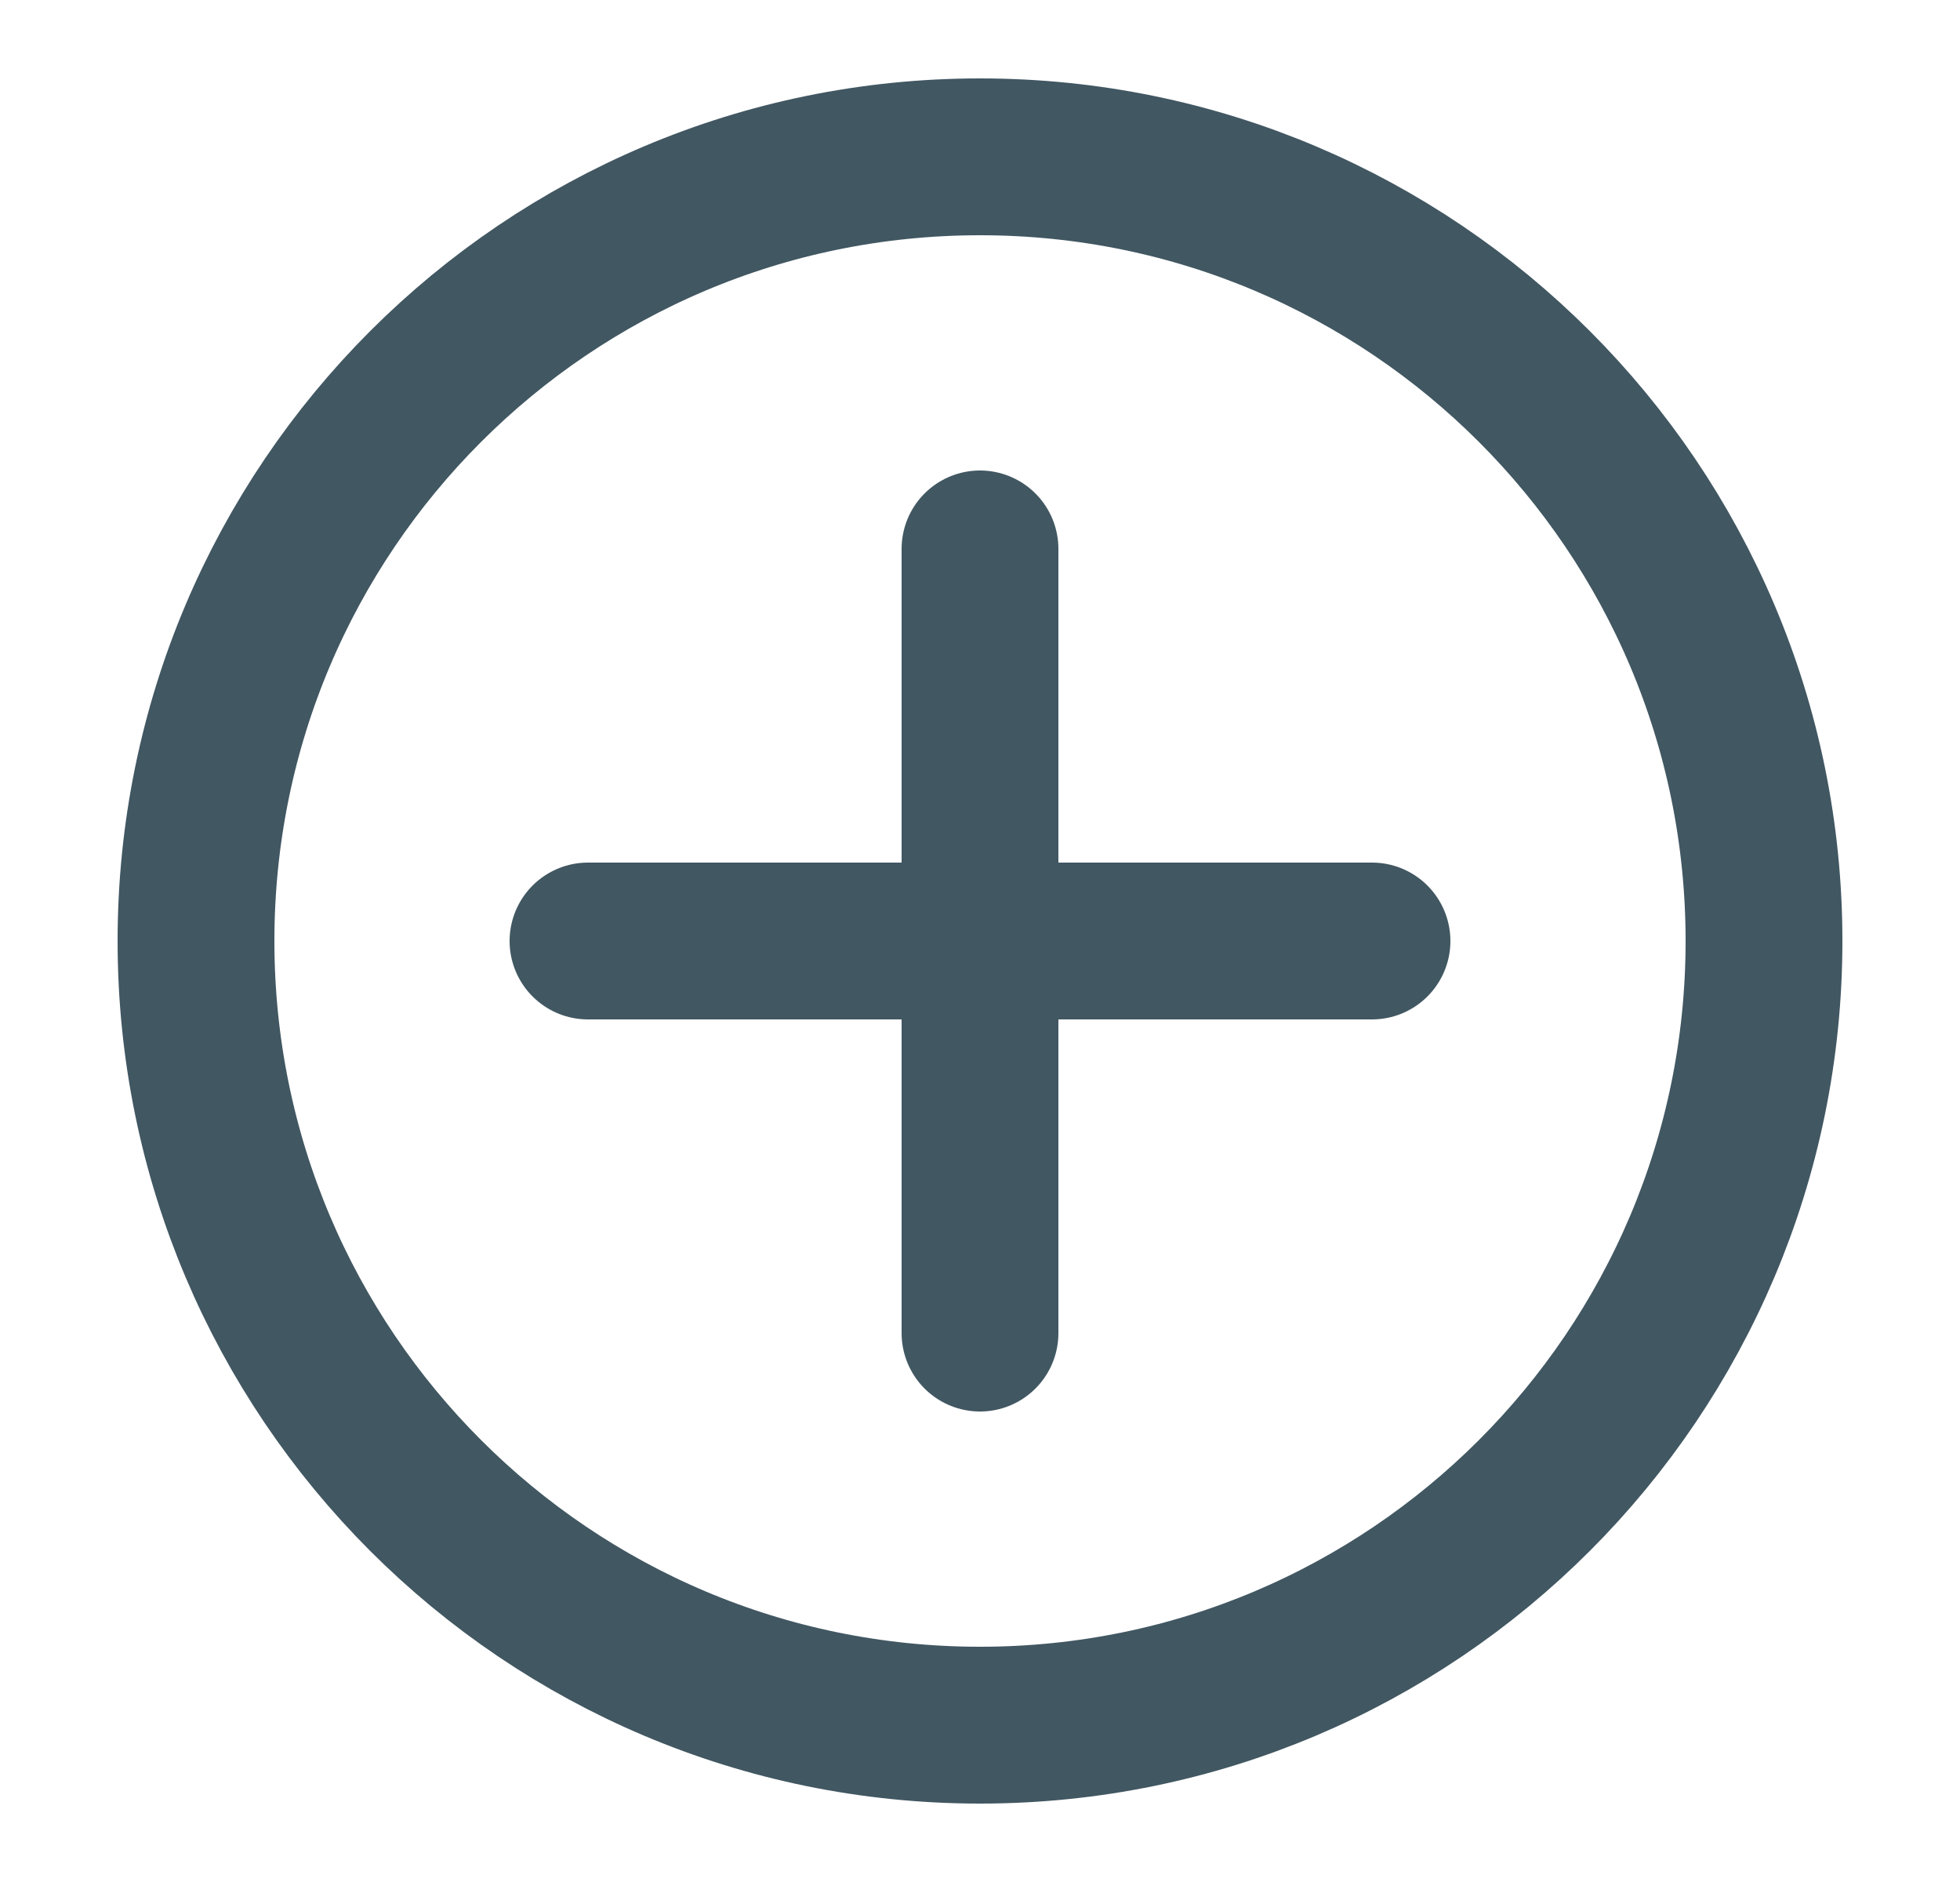
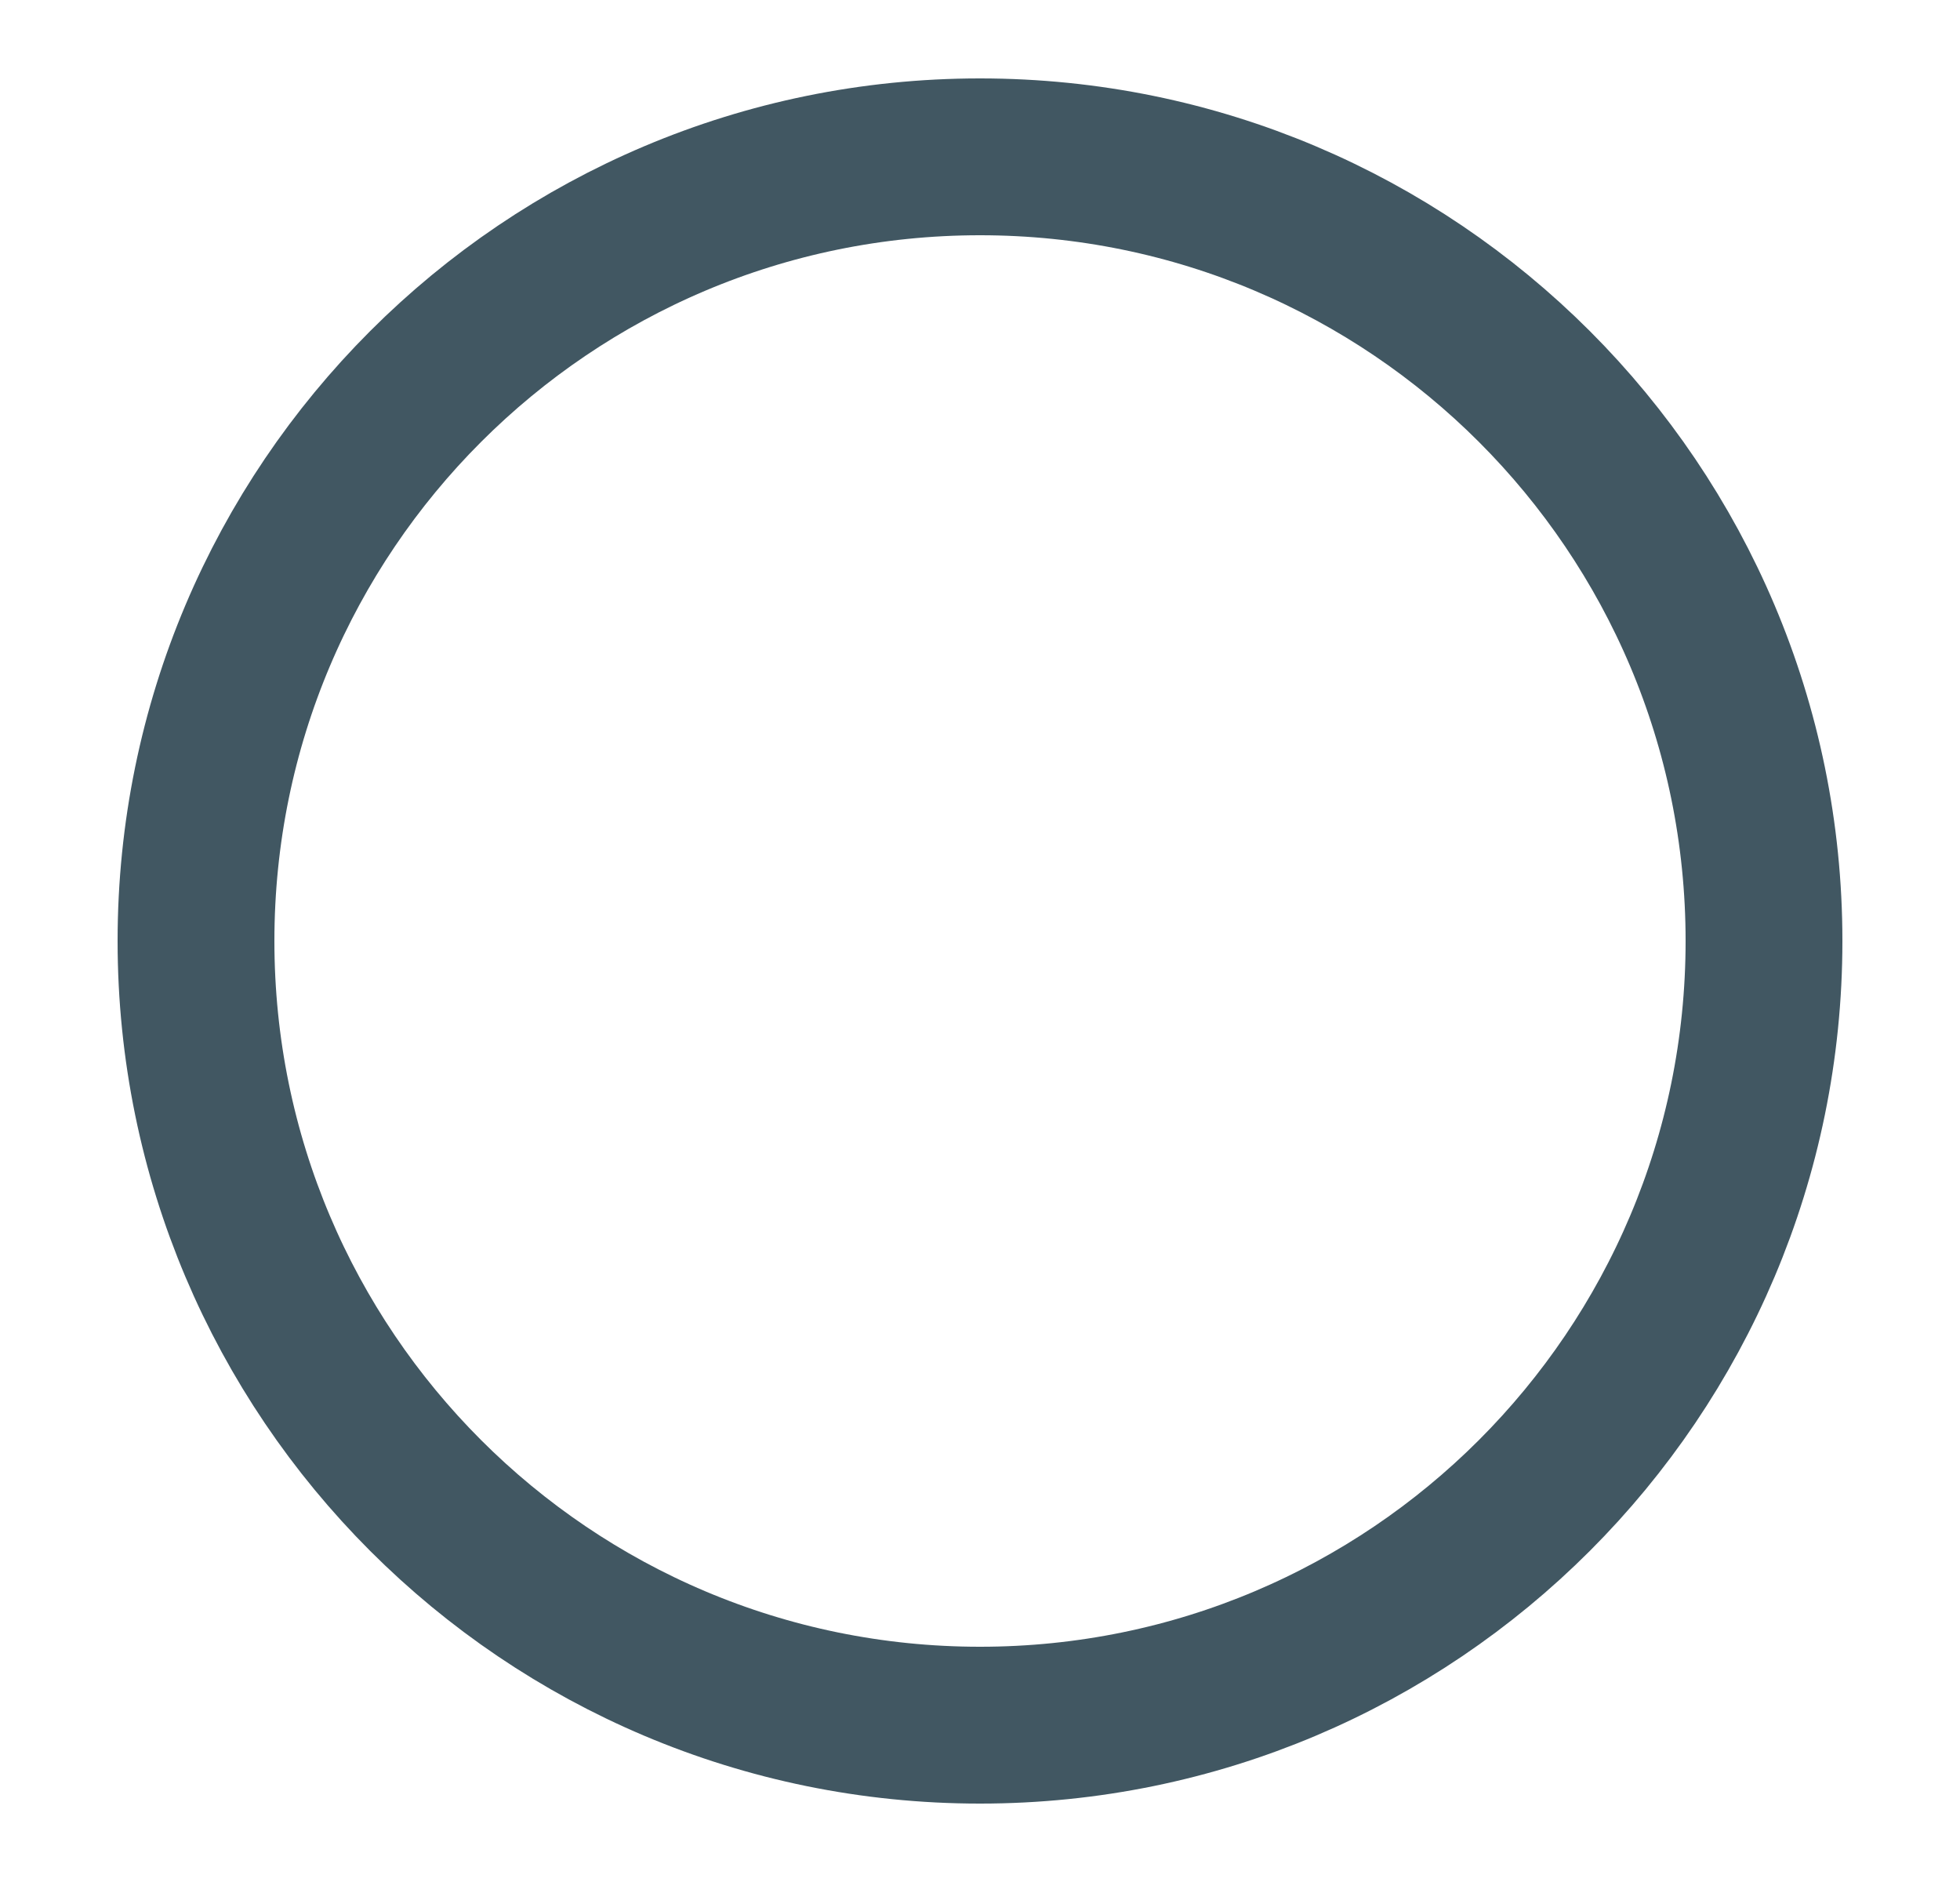
<svg xmlns="http://www.w3.org/2000/svg" width="25" height="24" viewBox="0 0 25 24" fill="none">
  <g id="add-circle-plus">
-     <path id="Vector" d="M7.5 12H17.5M12.5 7V17V7Z" stroke="#415762" stroke-width="2" stroke-linecap="round" stroke-linejoin="round" />
    <path id="Vector_2" d="M12.5 22C18.023 22 22.5 17.523 22.5 12C22.5 6.477 18.023 2 12.5 2C6.977 2 2.5 6.477 2.5 12C2.5 17.523 6.977 22 12.5 22Z" stroke="#415762" stroke-width="2" stroke-linecap="round" stroke-linejoin="round" />
  </g>
</svg>